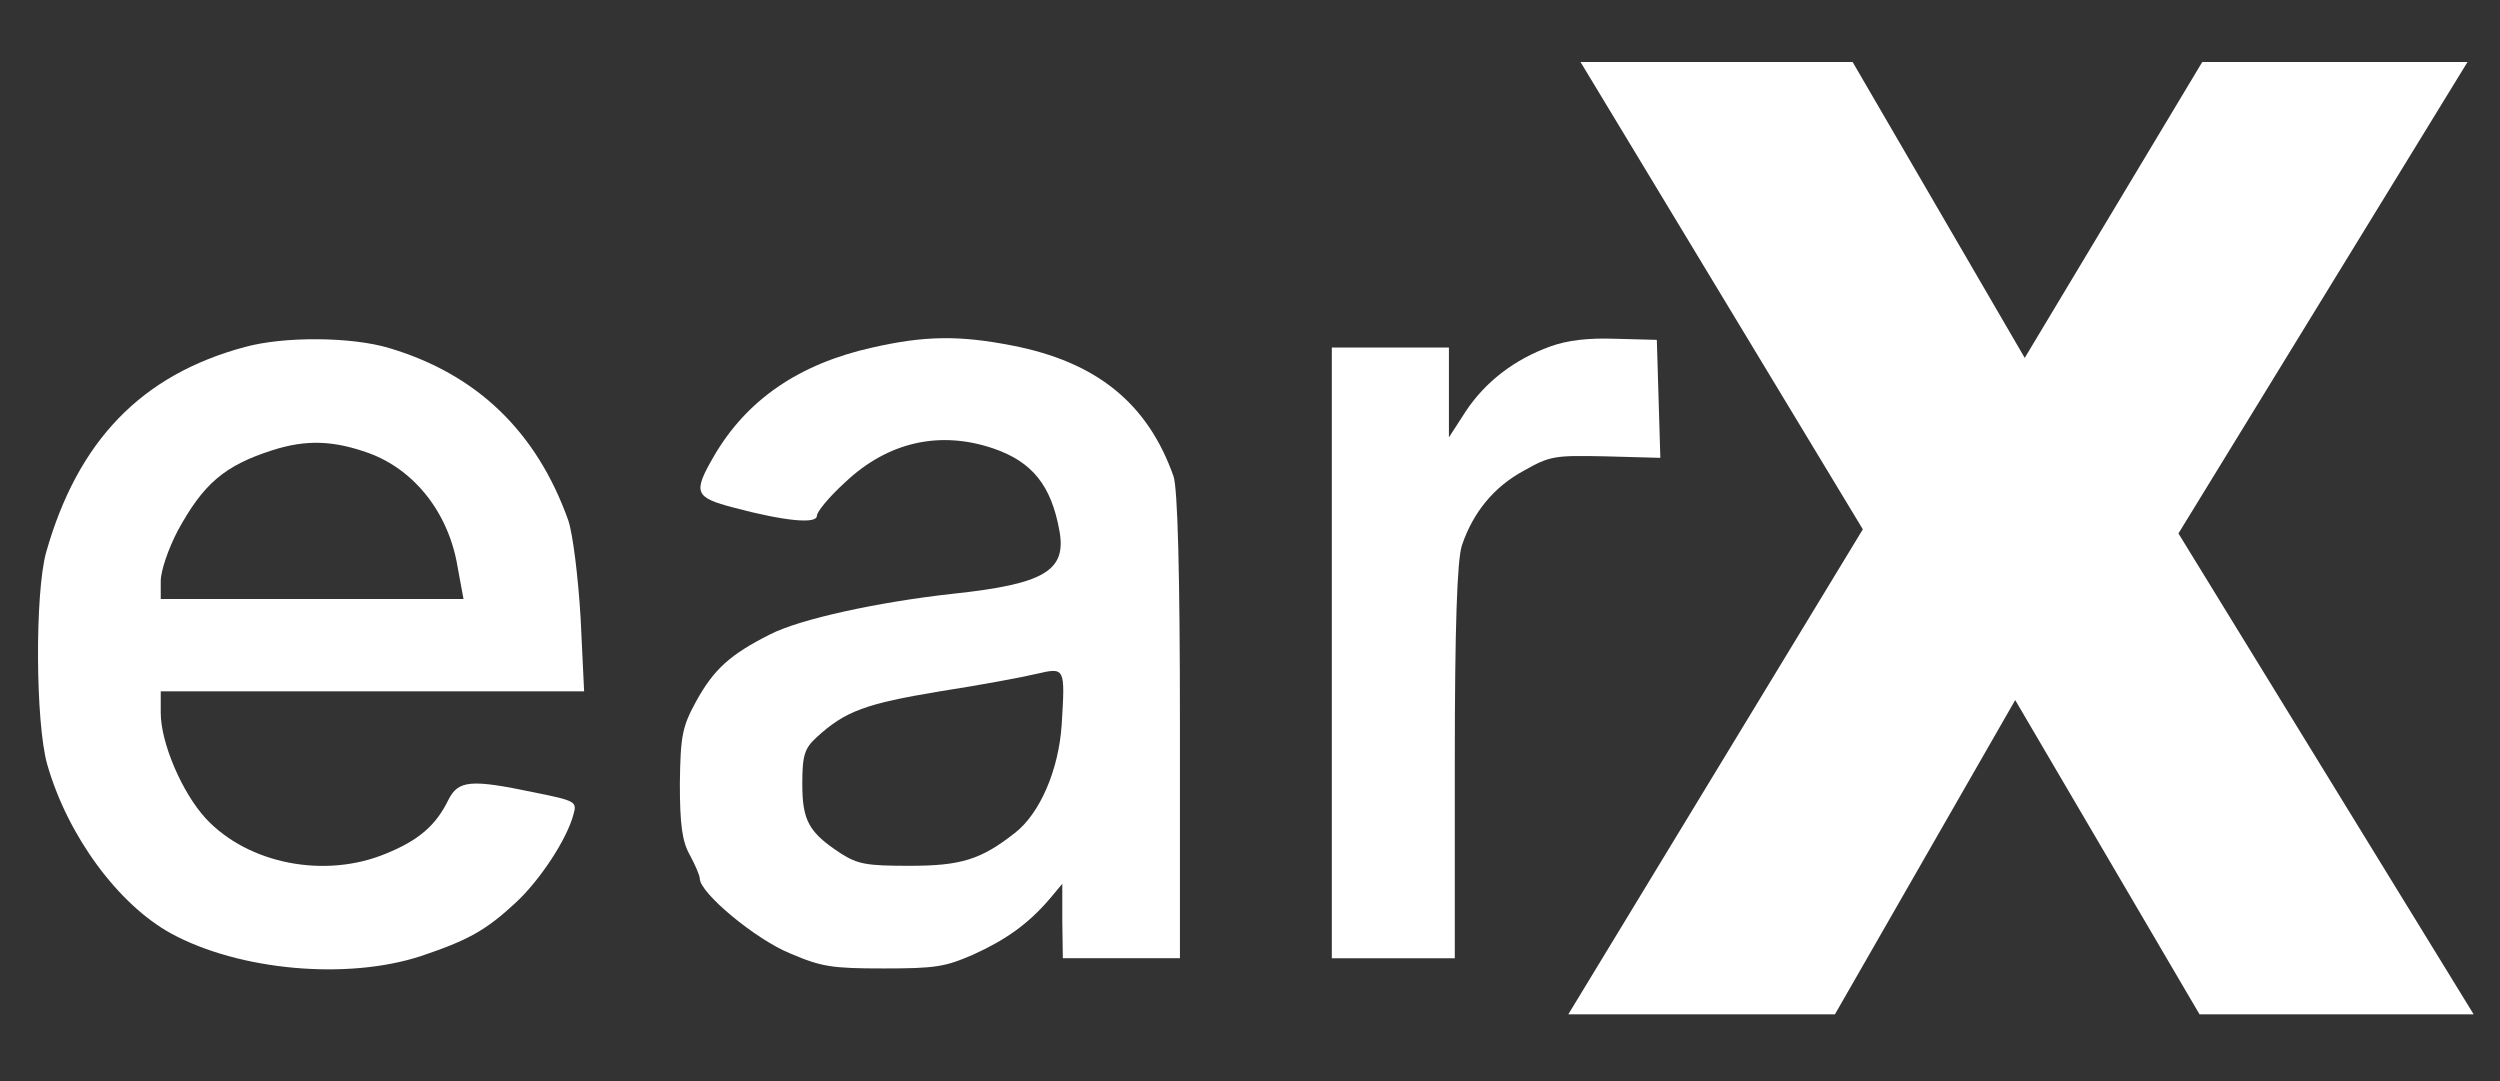
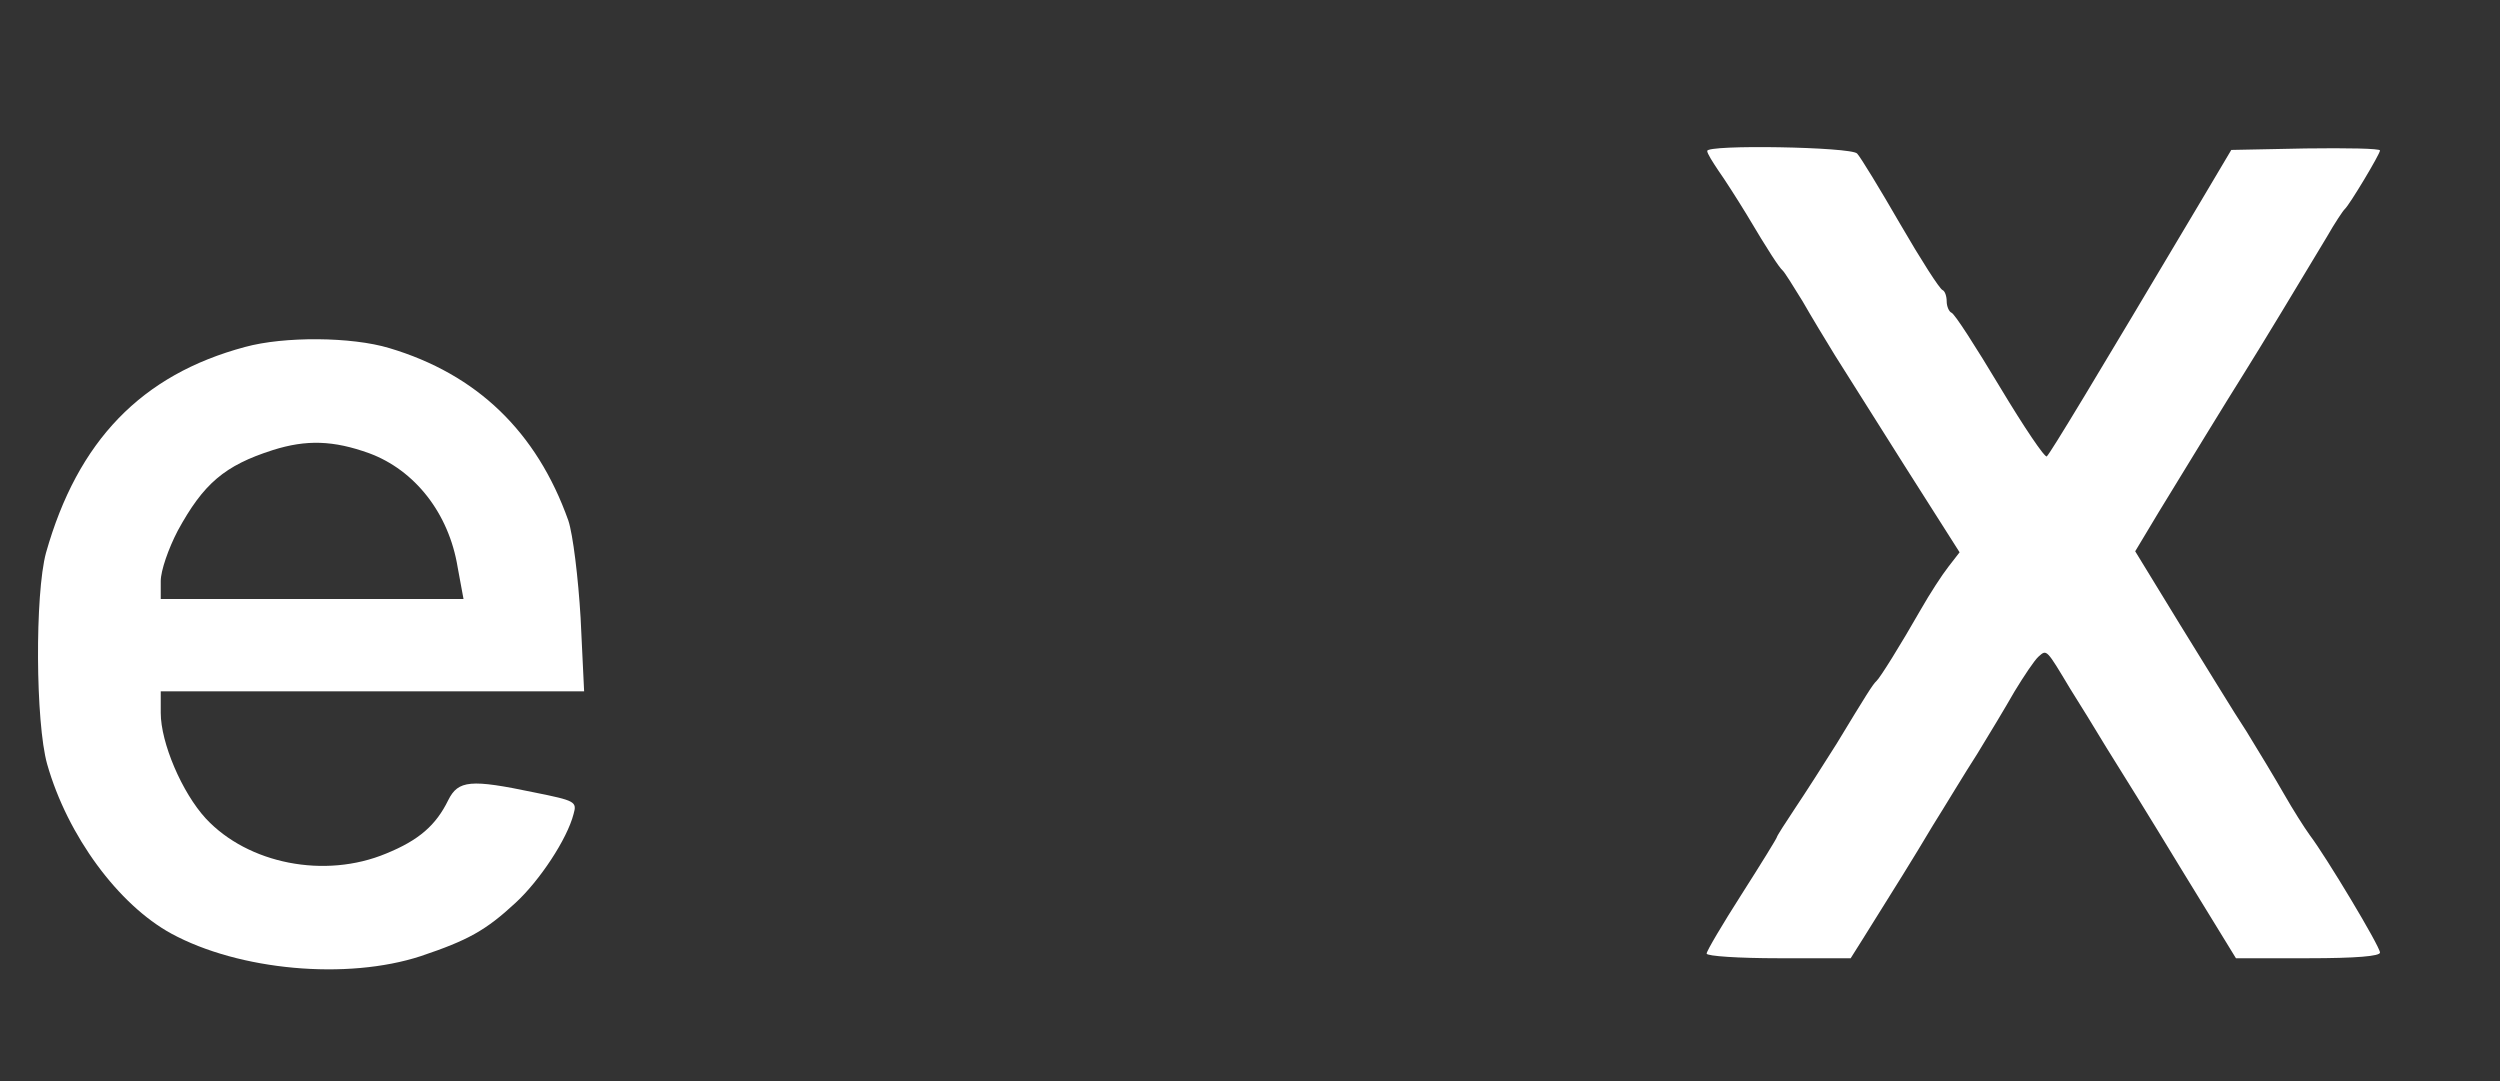
<svg xmlns="http://www.w3.org/2000/svg" width="37" height="16" viewBox="0 0 37 16" fill="none">
  <rect x="0" y="0" width="37" height="16" fill="#333333" stroke="none" />
  <path d="M25.267 2.235C25.267 2.272 25.345 2.394 25.431 2.523C25.518 2.645 25.708 2.941 25.847 3.169C26.176 3.723 26.332 3.959 26.384 4.004C26.41 4.027 26.54 4.232 26.679 4.46C26.809 4.688 27.026 5.045 27.156 5.257C27.286 5.462 27.754 6.207 28.196 6.906L29.002 8.174L28.837 8.387C28.742 8.508 28.56 8.789 28.43 9.017C28.126 9.549 27.823 10.035 27.771 10.08C27.719 10.126 27.624 10.278 27.182 11.007C26.991 11.311 26.714 11.744 26.566 11.964C26.419 12.184 26.298 12.374 26.298 12.389C26.298 12.404 26.064 12.784 25.778 13.232C25.492 13.68 25.258 14.075 25.258 14.113C25.258 14.151 25.734 14.182 26.324 14.182H27.39L27.572 13.893C28.066 13.103 28.3 12.731 28.603 12.222C28.794 11.918 29.08 11.44 29.262 11.159C29.435 10.878 29.686 10.46 29.816 10.232C29.955 10.004 30.111 9.769 30.172 9.716C30.293 9.609 30.284 9.602 30.639 10.194C30.769 10.399 31.012 10.794 31.177 11.068C31.35 11.341 31.853 12.154 32.286 12.868L33.092 14.182H34.158C34.877 14.182 35.224 14.151 35.224 14.098C35.224 14.007 34.426 12.678 34.184 12.359C34.106 12.252 33.933 11.979 33.803 11.751C33.673 11.523 33.421 11.106 33.248 10.825C33.066 10.551 32.633 9.837 32.26 9.237L31.601 8.159L31.948 7.581C32.407 6.83 32.945 5.949 33.213 5.523C33.447 5.151 34.071 4.118 34.435 3.51C34.556 3.298 34.678 3.116 34.704 3.093C34.773 3.032 35.224 2.28 35.224 2.227C35.224 2.197 34.73 2.189 34.123 2.197L33.023 2.219L32.572 2.979C30.96 5.69 30.354 6.693 30.293 6.754C30.267 6.784 29.955 6.321 29.599 5.728C29.244 5.136 28.924 4.635 28.88 4.627C28.846 4.612 28.811 4.536 28.811 4.46C28.811 4.384 28.785 4.308 28.75 4.293C28.707 4.278 28.43 3.845 28.126 3.321C27.823 2.797 27.537 2.326 27.485 2.272C27.398 2.174 25.249 2.136 25.267 2.235Z" fill="white" />
  <path d="M3.627 5.135C2.093 5.546 1.149 6.525 0.681 8.181C0.516 8.789 0.525 10.695 0.698 11.31C1.001 12.374 1.755 13.391 2.535 13.817C3.541 14.364 5.135 14.508 6.227 14.151C6.929 13.915 7.189 13.771 7.631 13.361C7.986 13.034 8.394 12.419 8.489 12.047C8.541 11.865 8.515 11.85 7.908 11.728C6.964 11.53 6.782 11.546 6.634 11.842C6.452 12.214 6.201 12.434 5.716 12.632C4.806 13.012 3.671 12.784 3.047 12.115C2.691 11.728 2.379 10.991 2.379 10.551V10.232H5.516H8.645L8.593 9.146C8.558 8.553 8.48 7.908 8.411 7.703C7.943 6.389 7.059 5.538 5.759 5.151C5.204 4.984 4.208 4.976 3.627 5.135ZM5.464 6.708C6.14 6.958 6.643 7.596 6.773 8.394L6.86 8.865H4.615H2.379V8.599C2.379 8.447 2.492 8.12 2.631 7.854C3.012 7.156 3.324 6.89 4.035 6.662C4.537 6.503 4.936 6.518 5.464 6.708Z" fill="white" />
-   <path d="M12.914 5.143C11.822 5.386 11.05 5.918 10.565 6.753C10.253 7.292 10.279 7.361 10.86 7.513C11.631 7.718 12.09 7.756 12.09 7.634C12.09 7.573 12.272 7.353 12.506 7.14C13.139 6.54 13.91 6.366 14.707 6.639C15.28 6.837 15.557 7.186 15.678 7.847C15.791 8.447 15.461 8.644 14.092 8.789C13 8.91 11.839 9.161 11.397 9.389C10.808 9.685 10.565 9.905 10.305 10.376C10.097 10.756 10.071 10.885 10.062 11.599C10.062 12.206 10.097 12.457 10.21 12.655C10.288 12.799 10.357 12.958 10.357 13.004C10.357 13.216 11.189 13.908 11.7 14.113C12.16 14.31 12.316 14.333 13.078 14.333C13.841 14.333 13.988 14.31 14.404 14.128C14.889 13.908 15.219 13.672 15.531 13.308L15.722 13.08V13.627L15.73 14.181H16.597H17.463V10.748C17.463 8.47 17.429 7.224 17.368 7.049C16.987 5.971 16.233 5.356 14.976 5.113C14.196 4.961 13.685 4.968 12.914 5.143ZM15.713 10.725C15.669 11.394 15.392 12.039 15.02 12.328C14.517 12.723 14.222 12.814 13.46 12.814C12.827 12.814 12.697 12.791 12.446 12.632C11.969 12.32 11.874 12.146 11.874 11.599C11.874 11.173 11.908 11.075 12.09 10.908C12.515 10.52 12.818 10.414 13.91 10.232C14.508 10.14 15.149 10.019 15.34 9.973C15.765 9.875 15.765 9.875 15.713 10.725Z" fill="white" />
-   <path d="M22.943 5.128C22.415 5.318 21.982 5.652 21.695 6.085L21.444 6.473V5.804V5.143H20.578H19.711V9.663V14.182H20.621H21.531V11.288C21.531 9.268 21.566 8.295 21.635 8.075C21.799 7.589 22.103 7.209 22.553 6.966C22.943 6.746 23.004 6.738 23.767 6.754L24.573 6.776L24.547 5.903L24.521 5.03L23.914 5.014C23.498 4.999 23.195 5.037 22.943 5.128Z" fill="white" />
-   <path d="M23.211 15.012L27.57 7.834L23.392 0.918H27.419L29.966 5.297L32.593 0.918H36.519L32.241 7.895L36.61 15.012H32.553L29.825 10.361L27.157 15.012H23.211Z" fill="white" />
</svg>